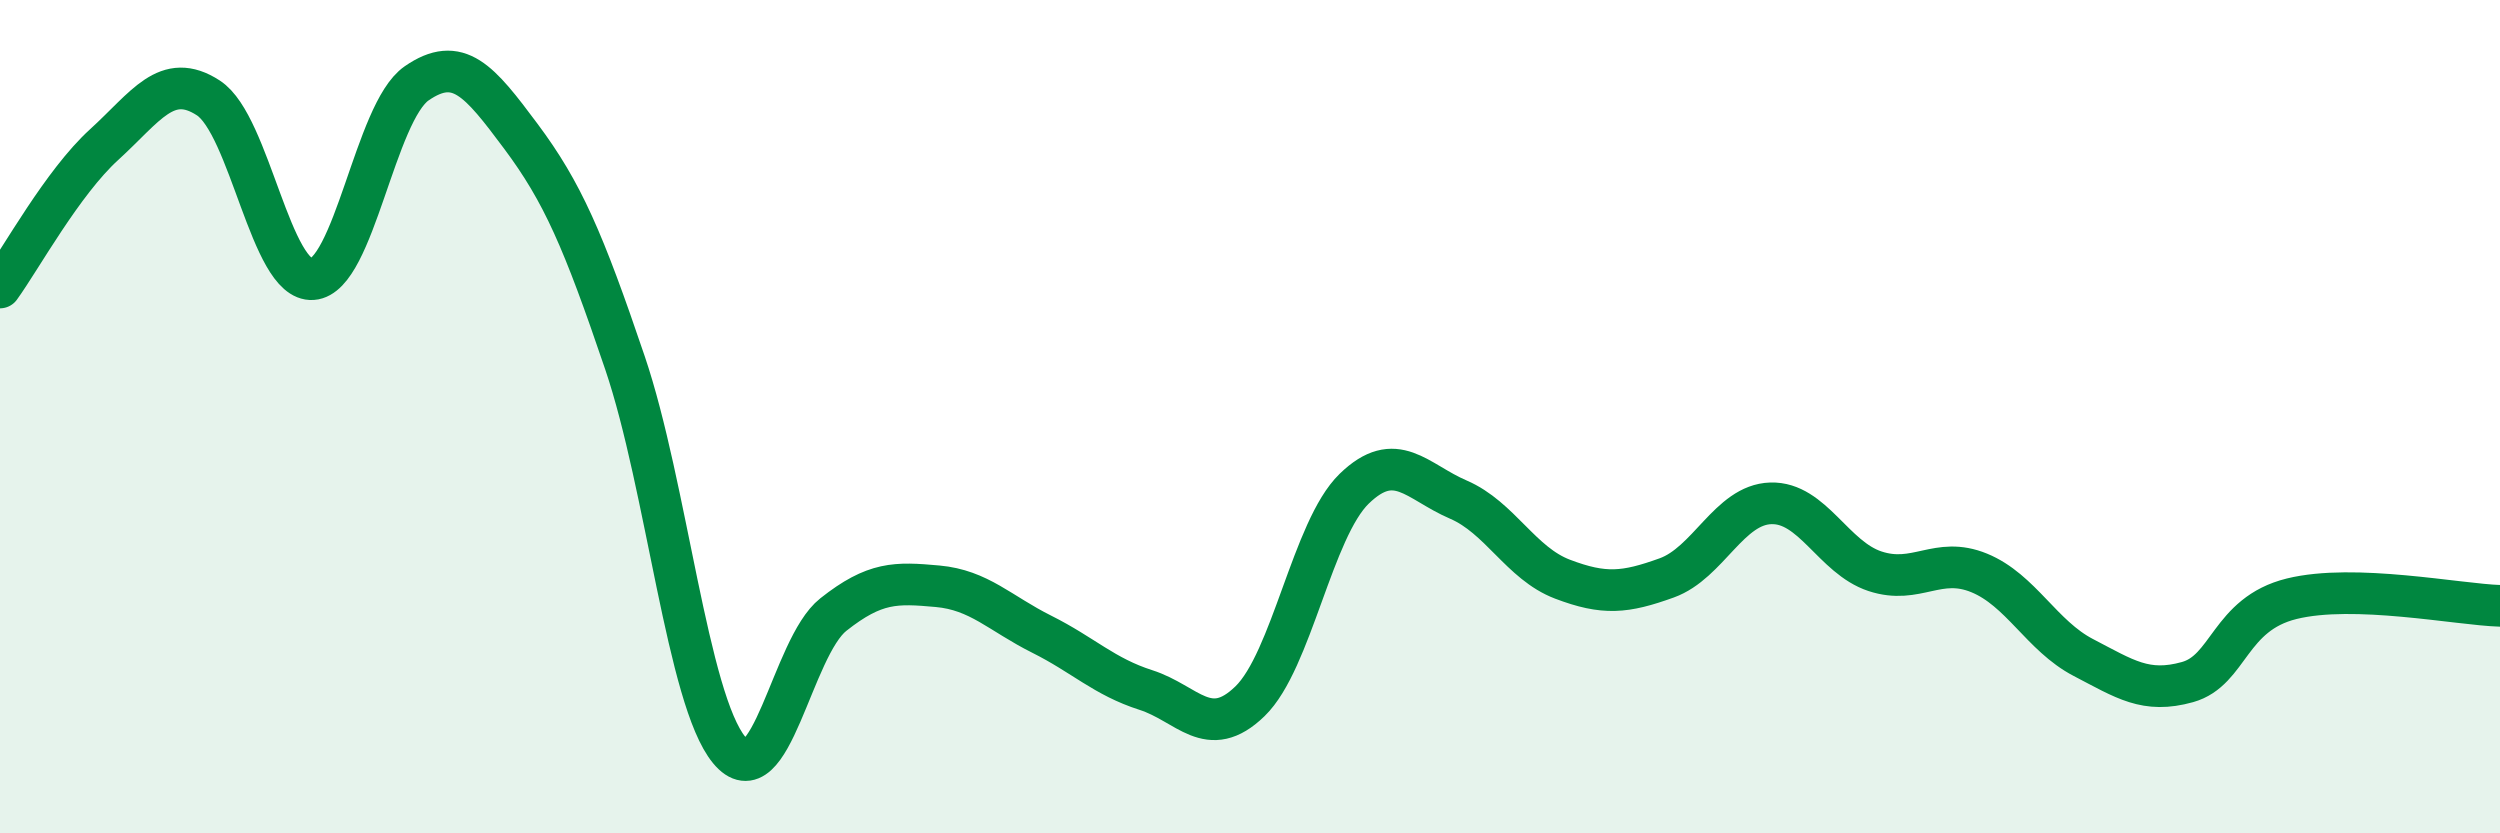
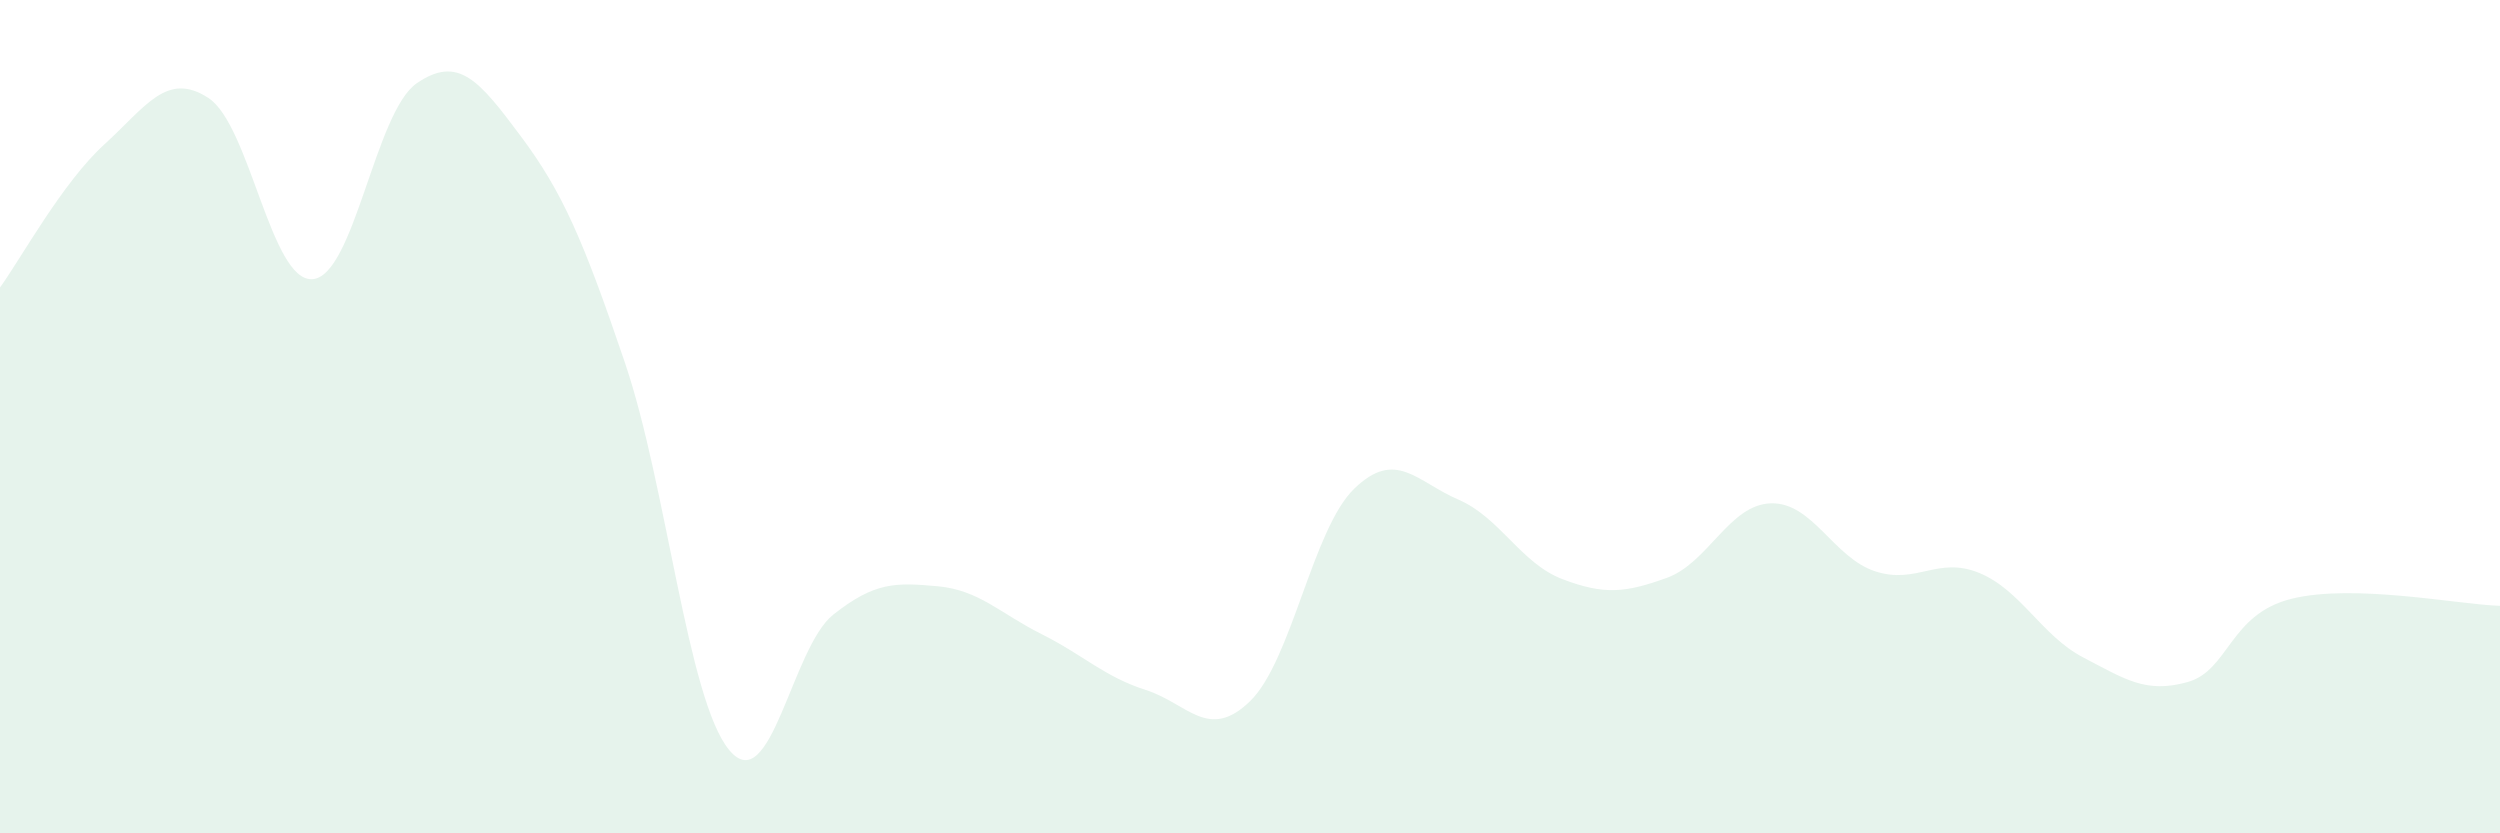
<svg xmlns="http://www.w3.org/2000/svg" width="60" height="20" viewBox="0 0 60 20">
  <path d="M 0,6.9 C 0.5,6.21 1.5,4.38 2.5,3.47 C 3.5,2.56 4,1.7 5,2.35 C 6,3 6.5,6.77 7.5,6.7 C 8.5,6.63 9,2.69 10,2 C 11,1.31 11.5,1.93 12.5,3.27 C 13.5,4.61 14,5.76 15,8.71 C 16,11.66 16.5,16.79 17.5,18 C 18.5,19.21 19,15.54 20,14.75 C 21,13.96 21.5,13.98 22.5,14.07 C 23.5,14.16 24,14.72 25,15.22 C 26,15.72 26.5,16.24 27.5,16.56 C 28.5,16.88 29,17.8 30,16.83 C 31,15.86 31.5,12.7 32.5,11.73 C 33.5,10.76 34,11.56 35,11.99 C 36,12.42 36.5,13.52 37.5,13.9 C 38.5,14.28 39,14.23 40,13.87 C 41,13.51 41.5,12.11 42.5,12.08 C 43.5,12.05 44,13.38 45,13.71 C 46,14.04 46.5,13.34 47.5,13.75 C 48.5,14.16 49,15.26 50,15.78 C 51,16.3 51.5,16.65 52.5,16.37 C 53.5,16.09 53.5,14.74 55,14.37 C 56.5,14 59,14.51 60,14.54L60 20L0 20Z" fill="#008740" opacity="0.1" stroke-linecap="round" stroke-linejoin="round" />
-   <path d="M 0,6.9 C 0.5,6.21 1.5,4.38 2.5,3.47 C 3.5,2.56 4,1.7 5,2.35 C 6,3 6.5,6.77 7.5,6.7 C 8.5,6.63 9,2.69 10,2 C 11,1.31 11.5,1.93 12.5,3.27 C 13.5,4.61 14,5.76 15,8.71 C 16,11.66 16.5,16.79 17.5,18 C 18.5,19.21 19,15.54 20,14.75 C 21,13.96 21.5,13.98 22.5,14.07 C 23.5,14.16 24,14.72 25,15.22 C 26,15.72 26.5,16.24 27.5,16.56 C 28.5,16.88 29,17.8 30,16.83 C 31,15.86 31.5,12.7 32.5,11.73 C 33.5,10.76 34,11.56 35,11.99 C 36,12.42 36.5,13.52 37.5,13.9 C 38.5,14.28 39,14.23 40,13.87 C 41,13.51 41.5,12.11 42.5,12.08 C 43.5,12.05 44,13.38 45,13.71 C 46,14.04 46.5,13.34 47.5,13.75 C 48.5,14.16 49,15.26 50,15.78 C 51,16.3 51.5,16.65 52.5,16.37 C 53.5,16.09 53.5,14.74 55,14.37 C 56.5,14 59,14.51 60,14.54" stroke="#008740" stroke-width="1" fill="none" stroke-linecap="round" stroke-linejoin="round" />
</svg>